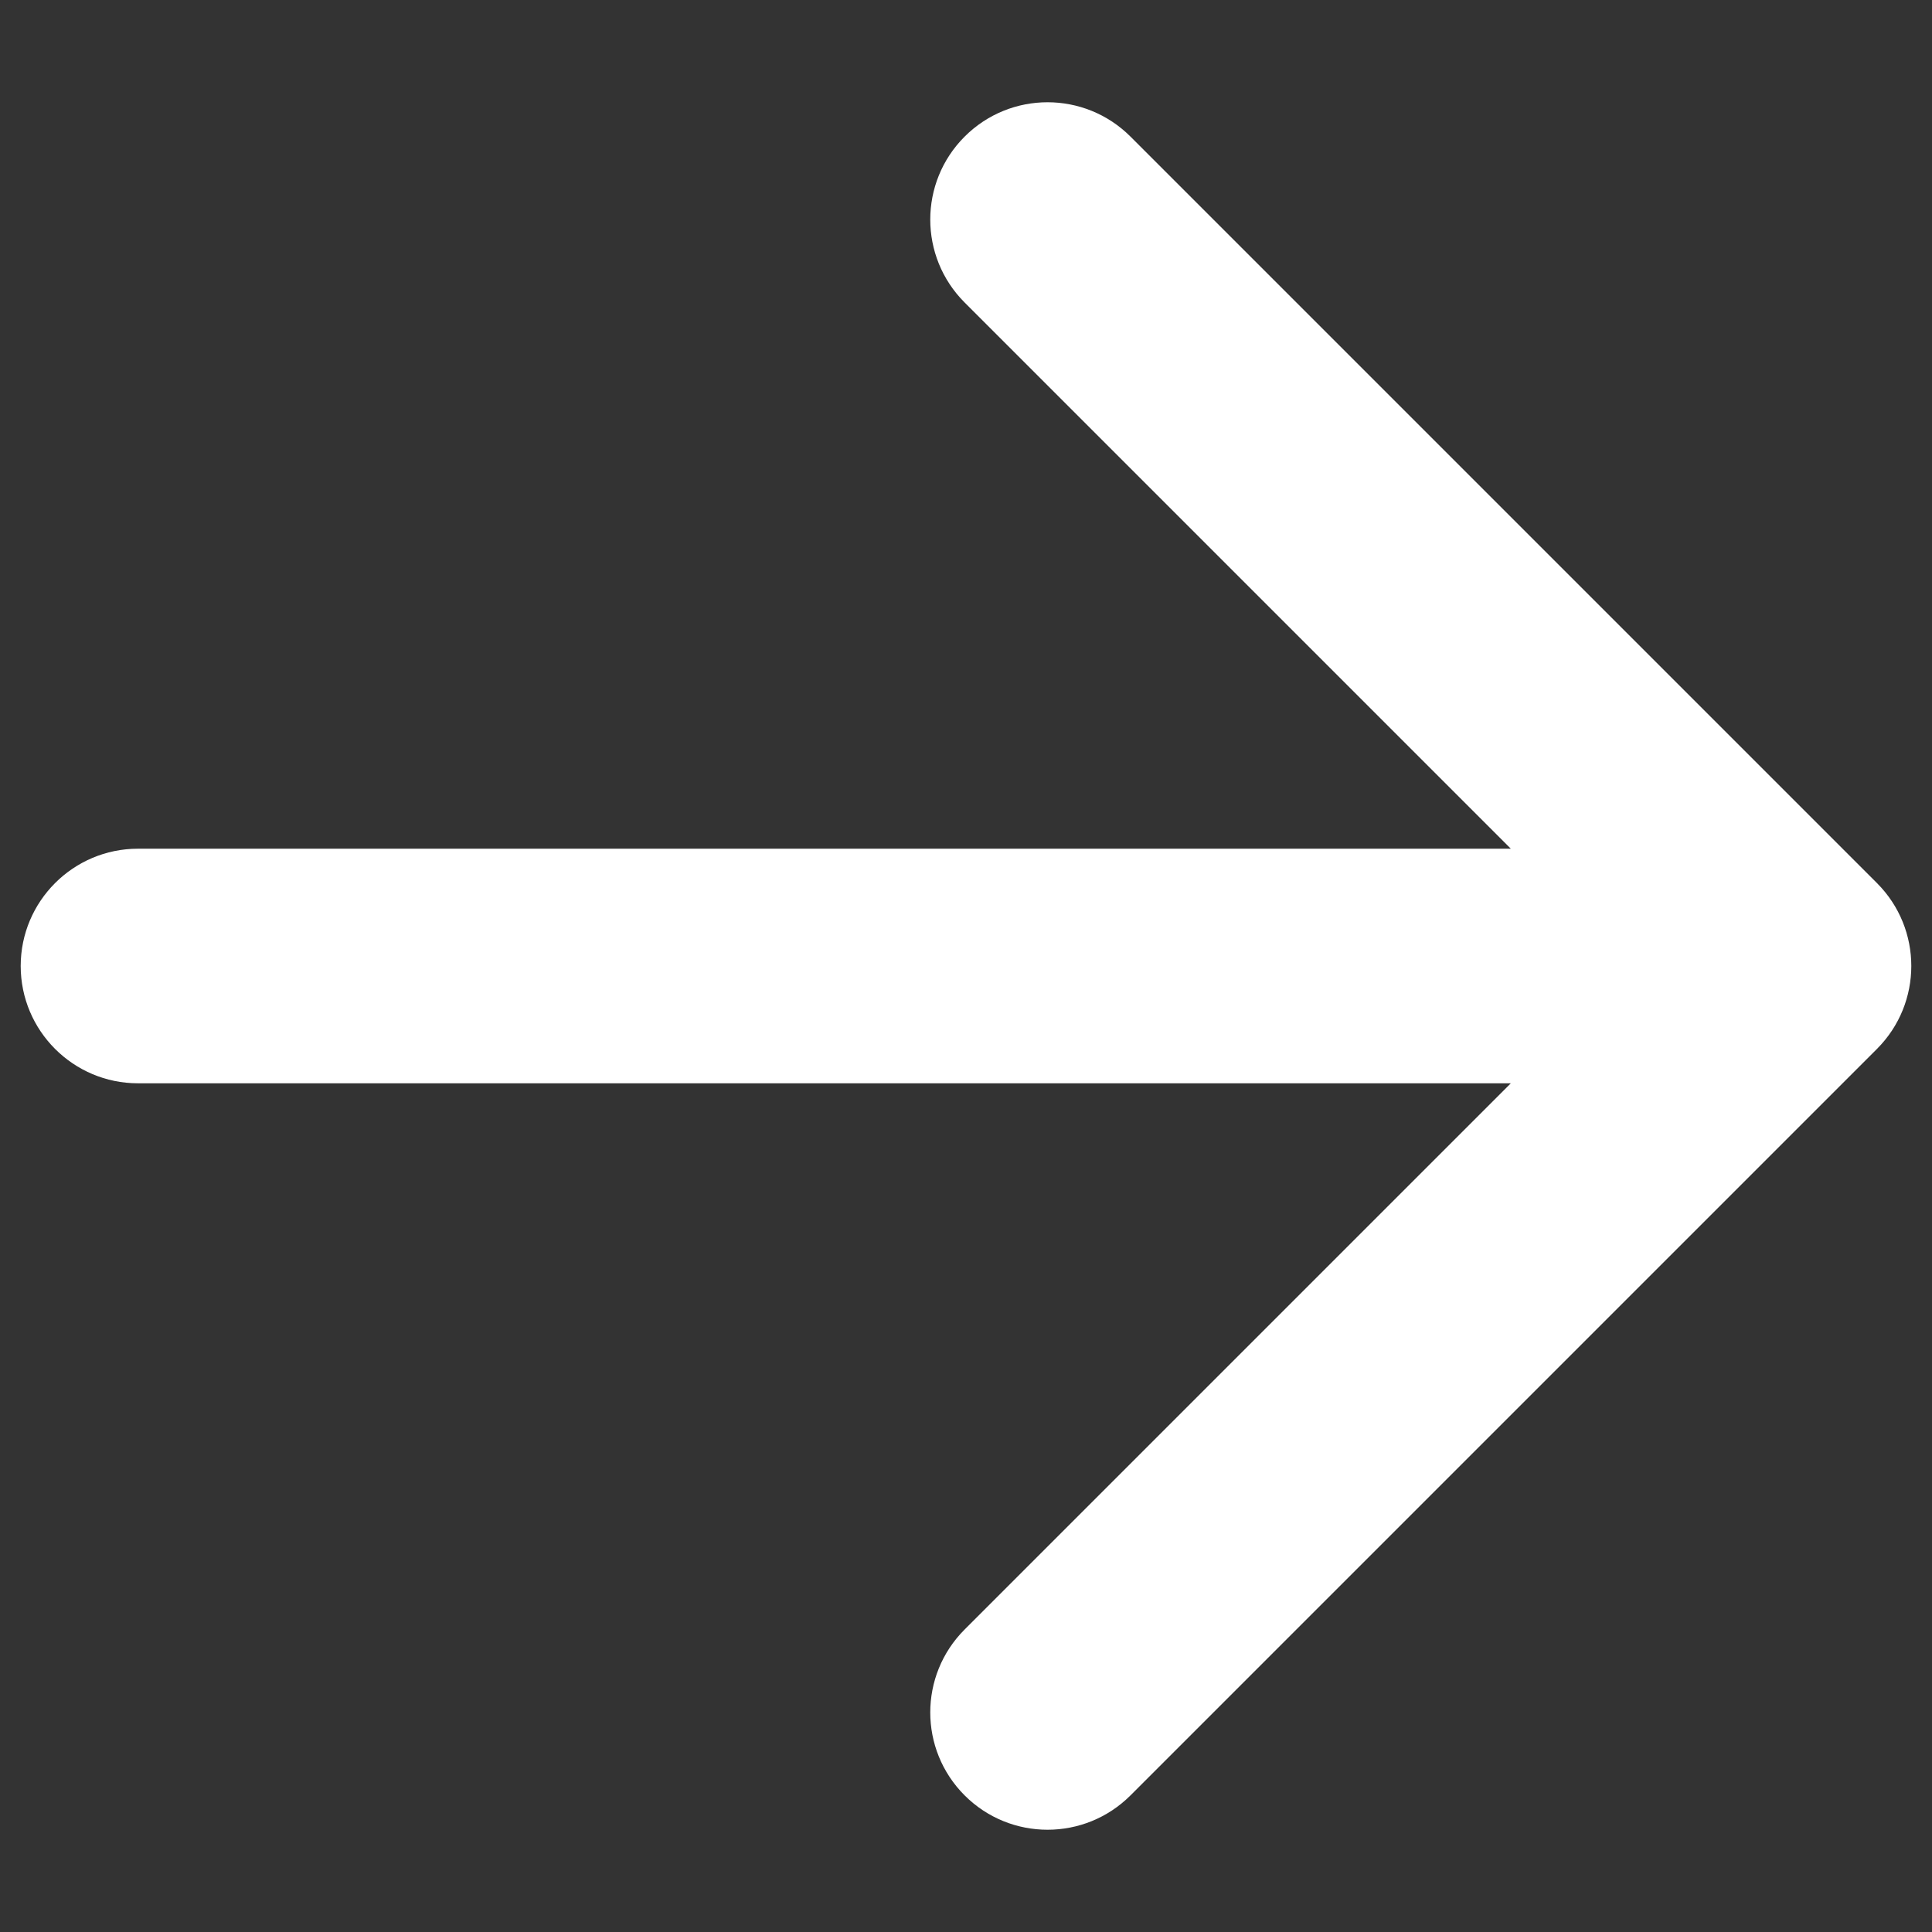
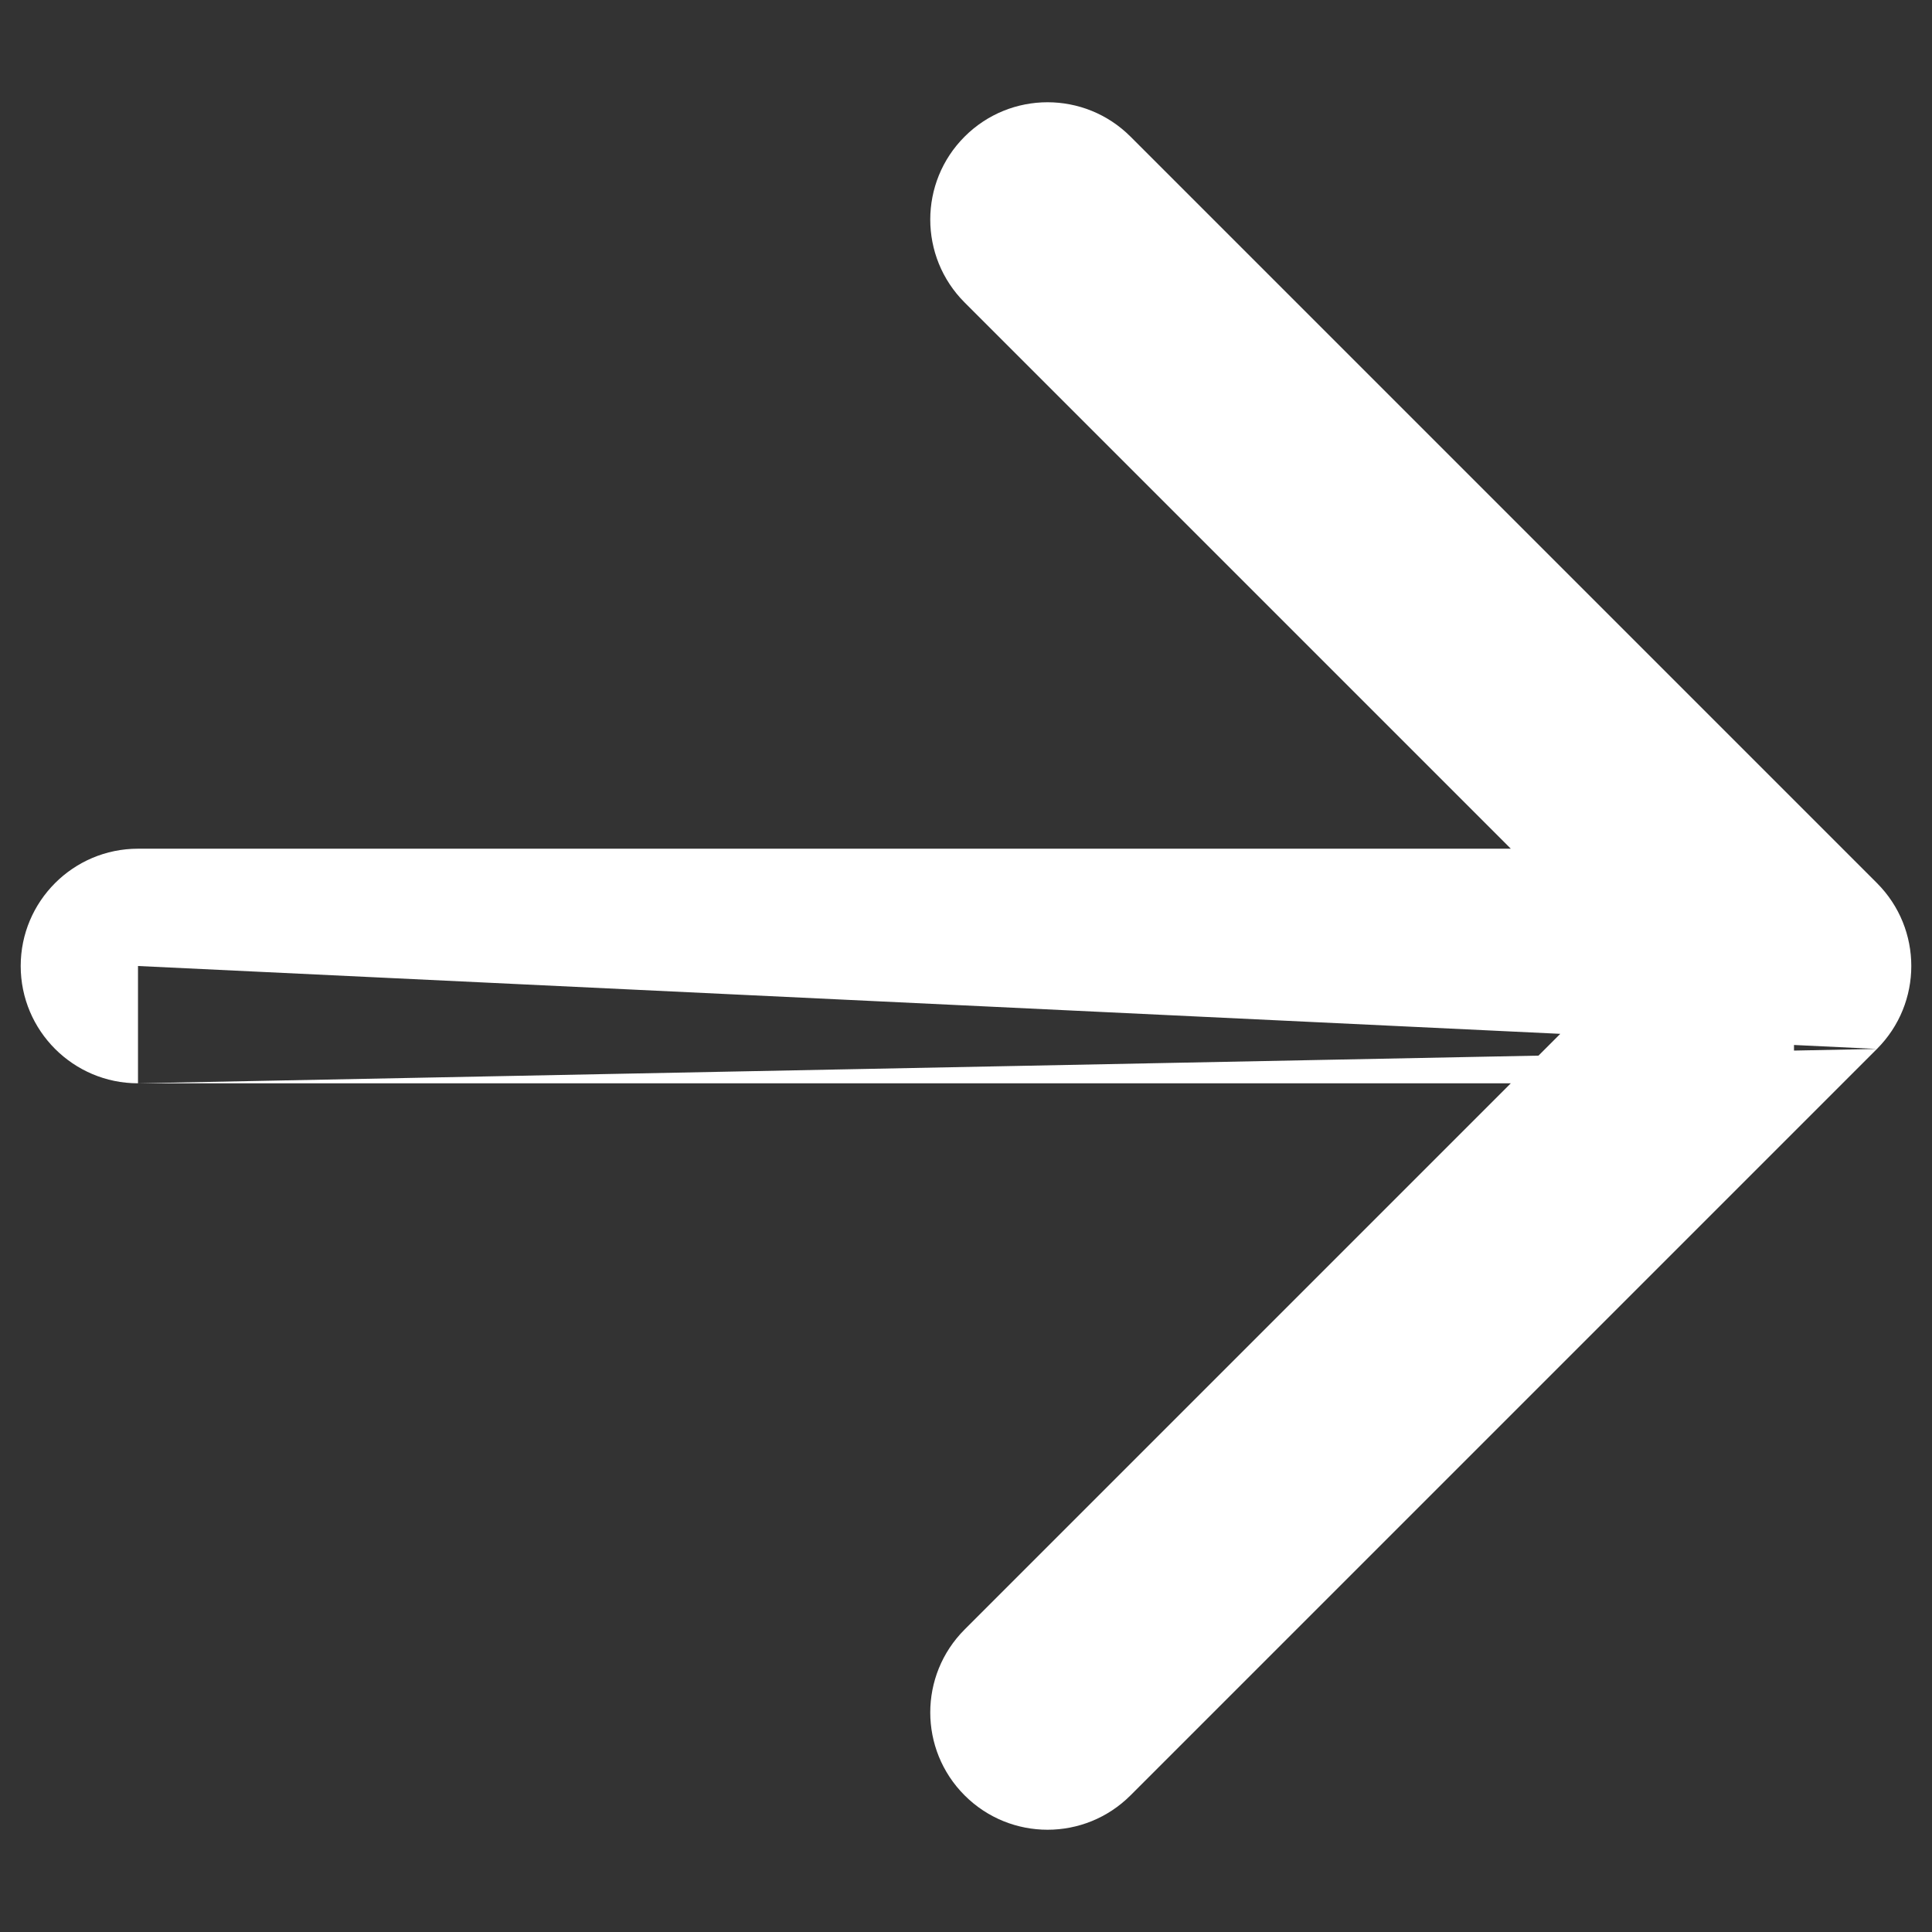
<svg xmlns="http://www.w3.org/2000/svg" width="14" height="14" viewBox="0 0 14 14" fill="none">
  <rect x="0" y="0" width="14" height="14" fill="#333333" stroke="none" />
-   <path d="M1 6.15C0.531 6.15 0.15 6.531 0.15 7C0.15 7.469 0.531 7.85 1 7.85L1 7L1 6.15ZM13.601 7.601C13.933 7.269 13.933 6.731 13.601 6.399L8.192 0.99C7.86 0.658 7.322 0.658 6.99 0.99C6.658 1.322 6.658 1.86 6.99 2.192L11.798 7L6.99 11.808C6.658 12.14 6.658 12.678 6.99 13.01C7.322 13.342 7.86 13.342 8.192 13.01L13.601 7.601ZM1 7L1 7.85L13 7.85L13 7L13 6.15L1 6.15L1 7Z" fill="white" style="fill:white;fill-opacity:1;" />
+   <path d="M1 6.15C0.531 6.15 0.15 6.531 0.15 7C0.15 7.469 0.531 7.85 1 7.85L1 7L1 6.15ZM13.601 7.601C13.933 7.269 13.933 6.731 13.601 6.399L8.192 0.99C7.86 0.658 7.322 0.658 6.99 0.99C6.658 1.322 6.658 1.86 6.99 2.192L11.798 7L6.99 11.808C6.658 12.14 6.658 12.678 6.99 13.01C7.322 13.342 7.86 13.342 8.192 13.01L13.601 7.601ZL1 7.85L13 7.85L13 7L13 6.15L1 6.15L1 7Z" fill="white" style="fill:white;fill-opacity:1;" />
</svg>